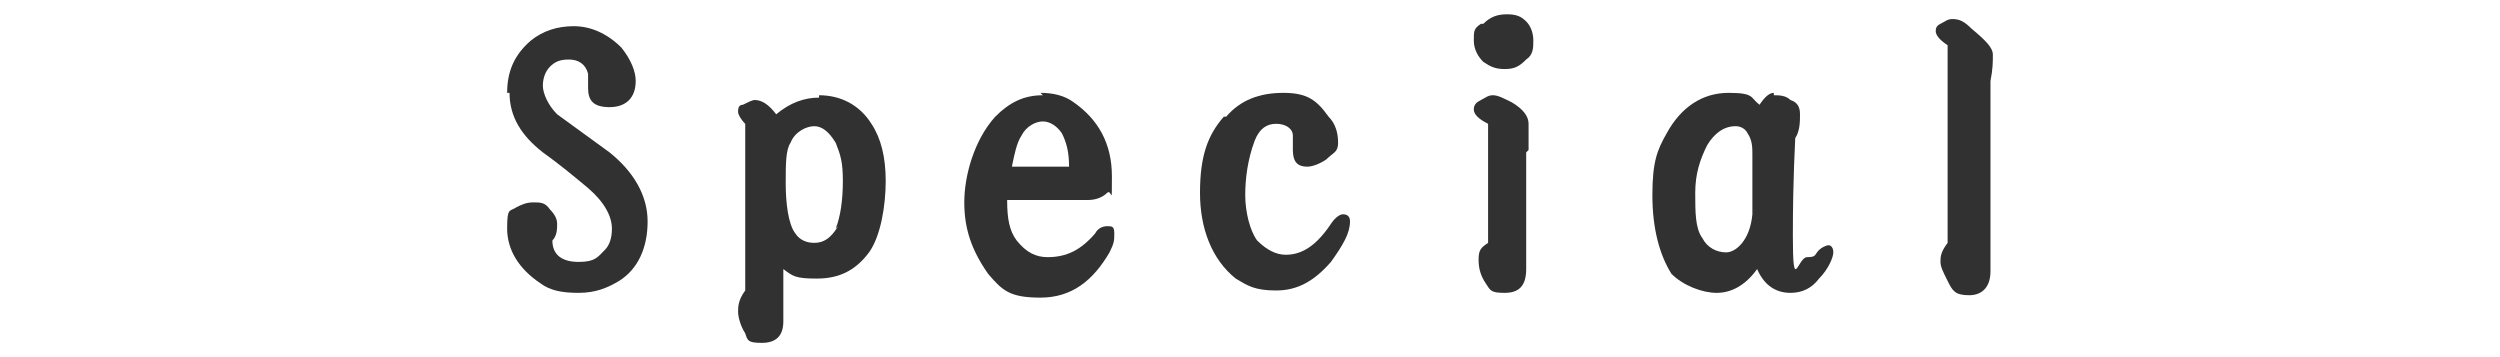
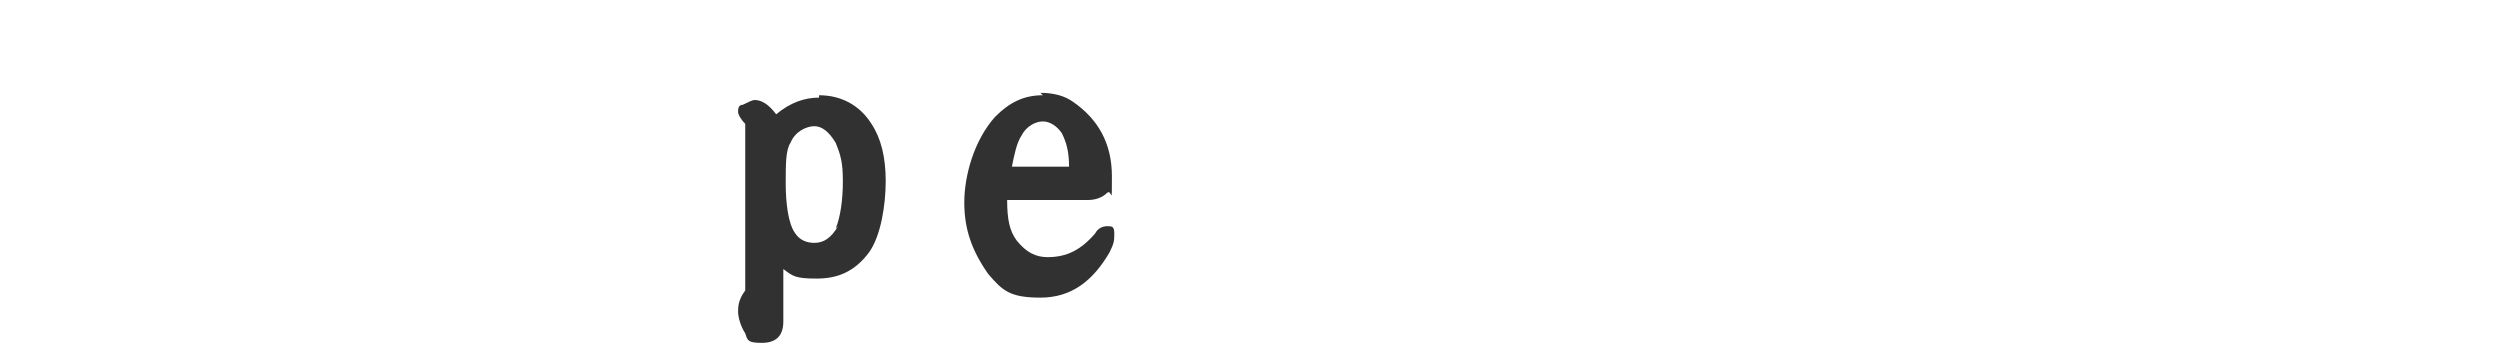
<svg xmlns="http://www.w3.org/2000/svg" id="_圖層_1" version="1.1" viewBox="0 0 105 15">
  <defs>
    <style>
      .st0 {
        fill: #313131;
      }
    </style>
  </defs>
-   <path class="st0" d="M21.3,3.9c0-.9.3-1.6,1-2.2.5-.4,1.1-.6,1.8-.6s1.4.3,2,.9c.4.5.6,1,.6,1.4,0,.7-.4,1.1-1.1,1.1s-.9-.3-.9-.8,0-.4,0-.6c-.1-.4-.4-.6-.8-.6s-.6.1-.8.3c-.2.2-.3.5-.3.8s.2.8.6,1.2c.7.5,1.5,1.1,2.2,1.6,1,.8,1.6,1.8,1.6,2.9s-.4,2-1.2,2.5c-.5.3-1,.5-1.7.5s-1.2-.1-1.6-.4c-.9-.6-1.4-1.4-1.4-2.3s.1-.7.4-.9c.2-.1.4-.2.7-.2s.5,0,.7.3c.2.2.3.4.3.6s0,.5-.2.7c0,.6.4.9,1.1.9s.8-.2,1.1-.5c.2-.2.3-.5.3-.9,0-.5-.3-1.1-1-1.7-.6-.5-1.2-1-1.9-1.5-.9-.7-1.4-1.5-1.4-2.5Z" />
  <path class="st0" d="M34.4,4c.9,0,1.7.4,2.2,1.2.4.6.6,1.4.6,2.4s-.2,2.3-.7,3c-.6.8-1.3,1.1-2.2,1.1s-1-.1-1.4-.4v2.2c0,.6-.3.9-.9.9s-.6-.1-.7-.4c-.2-.3-.3-.7-.3-.9s0-.5.3-.9v-7c-.2-.2-.3-.4-.3-.5s0-.3.2-.3c.2-.1.4-.2.5-.2.3,0,.6.2.9.6.6-.5,1.2-.7,1.8-.7ZM35.1,9.6c.2-.5.3-1.2.3-2s-.1-1.1-.3-1.6c-.3-.5-.6-.7-.9-.7s-.8.2-1,.7c-.2.3-.2.9-.2,1.7s.1,1.7.4,2.1c.2.3.5.4.8.4.4,0,.7-.2,1-.7Z" />
  <path class="st0" d="M43.7,3.9c.5,0,1,.1,1.4.4,1,.7,1.6,1.7,1.6,3.1s0,.5-.2.7c-.2.2-.5.3-.8.3h-3.4c0,.8.1,1.3.4,1.7.4.5.8.7,1.3.7.8,0,1.4-.3,2-1,.1-.2.3-.3.5-.3s.3,0,.3.3,0,.4-.2.8c-.7,1.2-1.6,1.9-2.9,1.9s-1.6-.3-2.2-1c-.7-1-1-1.9-1-3s.4-2.6,1.3-3.6c.6-.6,1.2-.9,2-.9ZM44.6,5.6c-.2-.3-.5-.5-.8-.5s-.7.2-.9.6c-.2.3-.3.8-.4,1.3h2.4c0-.6-.1-1-.3-1.4Z" />
-   <path class="st0" d="M51.5,4.9c.6-.7,1.4-1,2.4-1s1.4.3,1.9,1c.3.3.4.7.4,1.1s-.2.4-.5.7c-.3.2-.6.3-.8.3-.4,0-.6-.2-.6-.7s0-.4,0-.6c0-.3-.3-.5-.7-.5s-.7.2-.9.7c-.3.8-.4,1.6-.4,2.3s.2,1.5.5,1.9c.4.4.8.6,1.2.6.7,0,1.3-.4,1.9-1.3.2-.3.4-.4.5-.4.2,0,.3.1.3.3,0,.5-.3,1-.8,1.7-.7.8-1.4,1.2-2.3,1.2s-1.2-.2-1.7-.5c-1-.8-1.5-2.1-1.5-3.6s.3-2.4,1-3.2Z" />
-   <path class="st0" d="M64.1,6.4c0,.5,0,1.3,0,2.3s0,1.8,0,2.6c0,.7-.3,1-.9,1s-.6-.1-.8-.4c-.2-.3-.3-.6-.3-1s.1-.5.4-.7v-5c-.4-.2-.6-.4-.6-.6s.1-.3.3-.4c.2-.1.3-.2.5-.2s.4.1.8.3c.5.3.7.6.7.9,0,.4,0,.8,0,1.1ZM62.3,1c.3-.3.6-.4,1-.4s.6.1.8.3c.2.2.3.5.3.8s0,.6-.3.8c-.3.3-.5.4-.9.4s-.6-.1-.9-.3c-.2-.2-.4-.5-.4-.9s0-.5.3-.7Z" />
-   <path class="st0" d="M74.5,4c.2,0,.5,0,.7.2.3.1.4.3.4.6s0,.7-.2,1c0,.2-.1,1.6-.1,4.1s.2.9.6.9.3-.1.5-.3c.1-.1.3-.2.4-.2s.2.1.2.3-.2.7-.6,1.1c-.3.4-.7.6-1.2.6-.6,0-1.1-.3-1.4-1-.5.7-1.1,1-1.7,1s-1.4-.3-1.9-.8c-.5-.8-.8-1.9-.8-3.3s.2-1.9.6-2.6c.6-1.1,1.5-1.7,2.6-1.7s.9.2,1.3.5c.2-.3.4-.5.6-.5ZM73.6,6.5c0-.3,0-.6-.2-.9-.1-.2-.3-.3-.5-.3-.5,0-.9.3-1.2.8-.3.6-.5,1.2-.5,2s0,1.5.3,1.9c.2.4.6.6,1,.6s1-.5,1.1-1.6c0-1,0-1.9,0-2.6Z" />
-   <path class="st0" d="M81.3,1.4c0-.2,0-.3.2-.4.2-.1.3-.2.5-.2.3,0,.5.1.8.4.6.5.9.8.9,1.1s0,.6-.1,1.1c0,1.2,0,2.5,0,3.9s0,2.8,0,4.1c0,.6-.3,1-.9,1s-.7-.2-.9-.6c-.2-.4-.3-.6-.3-.8s0-.4.3-.8V1.9c-.3-.2-.5-.4-.5-.6Z" />
</svg>